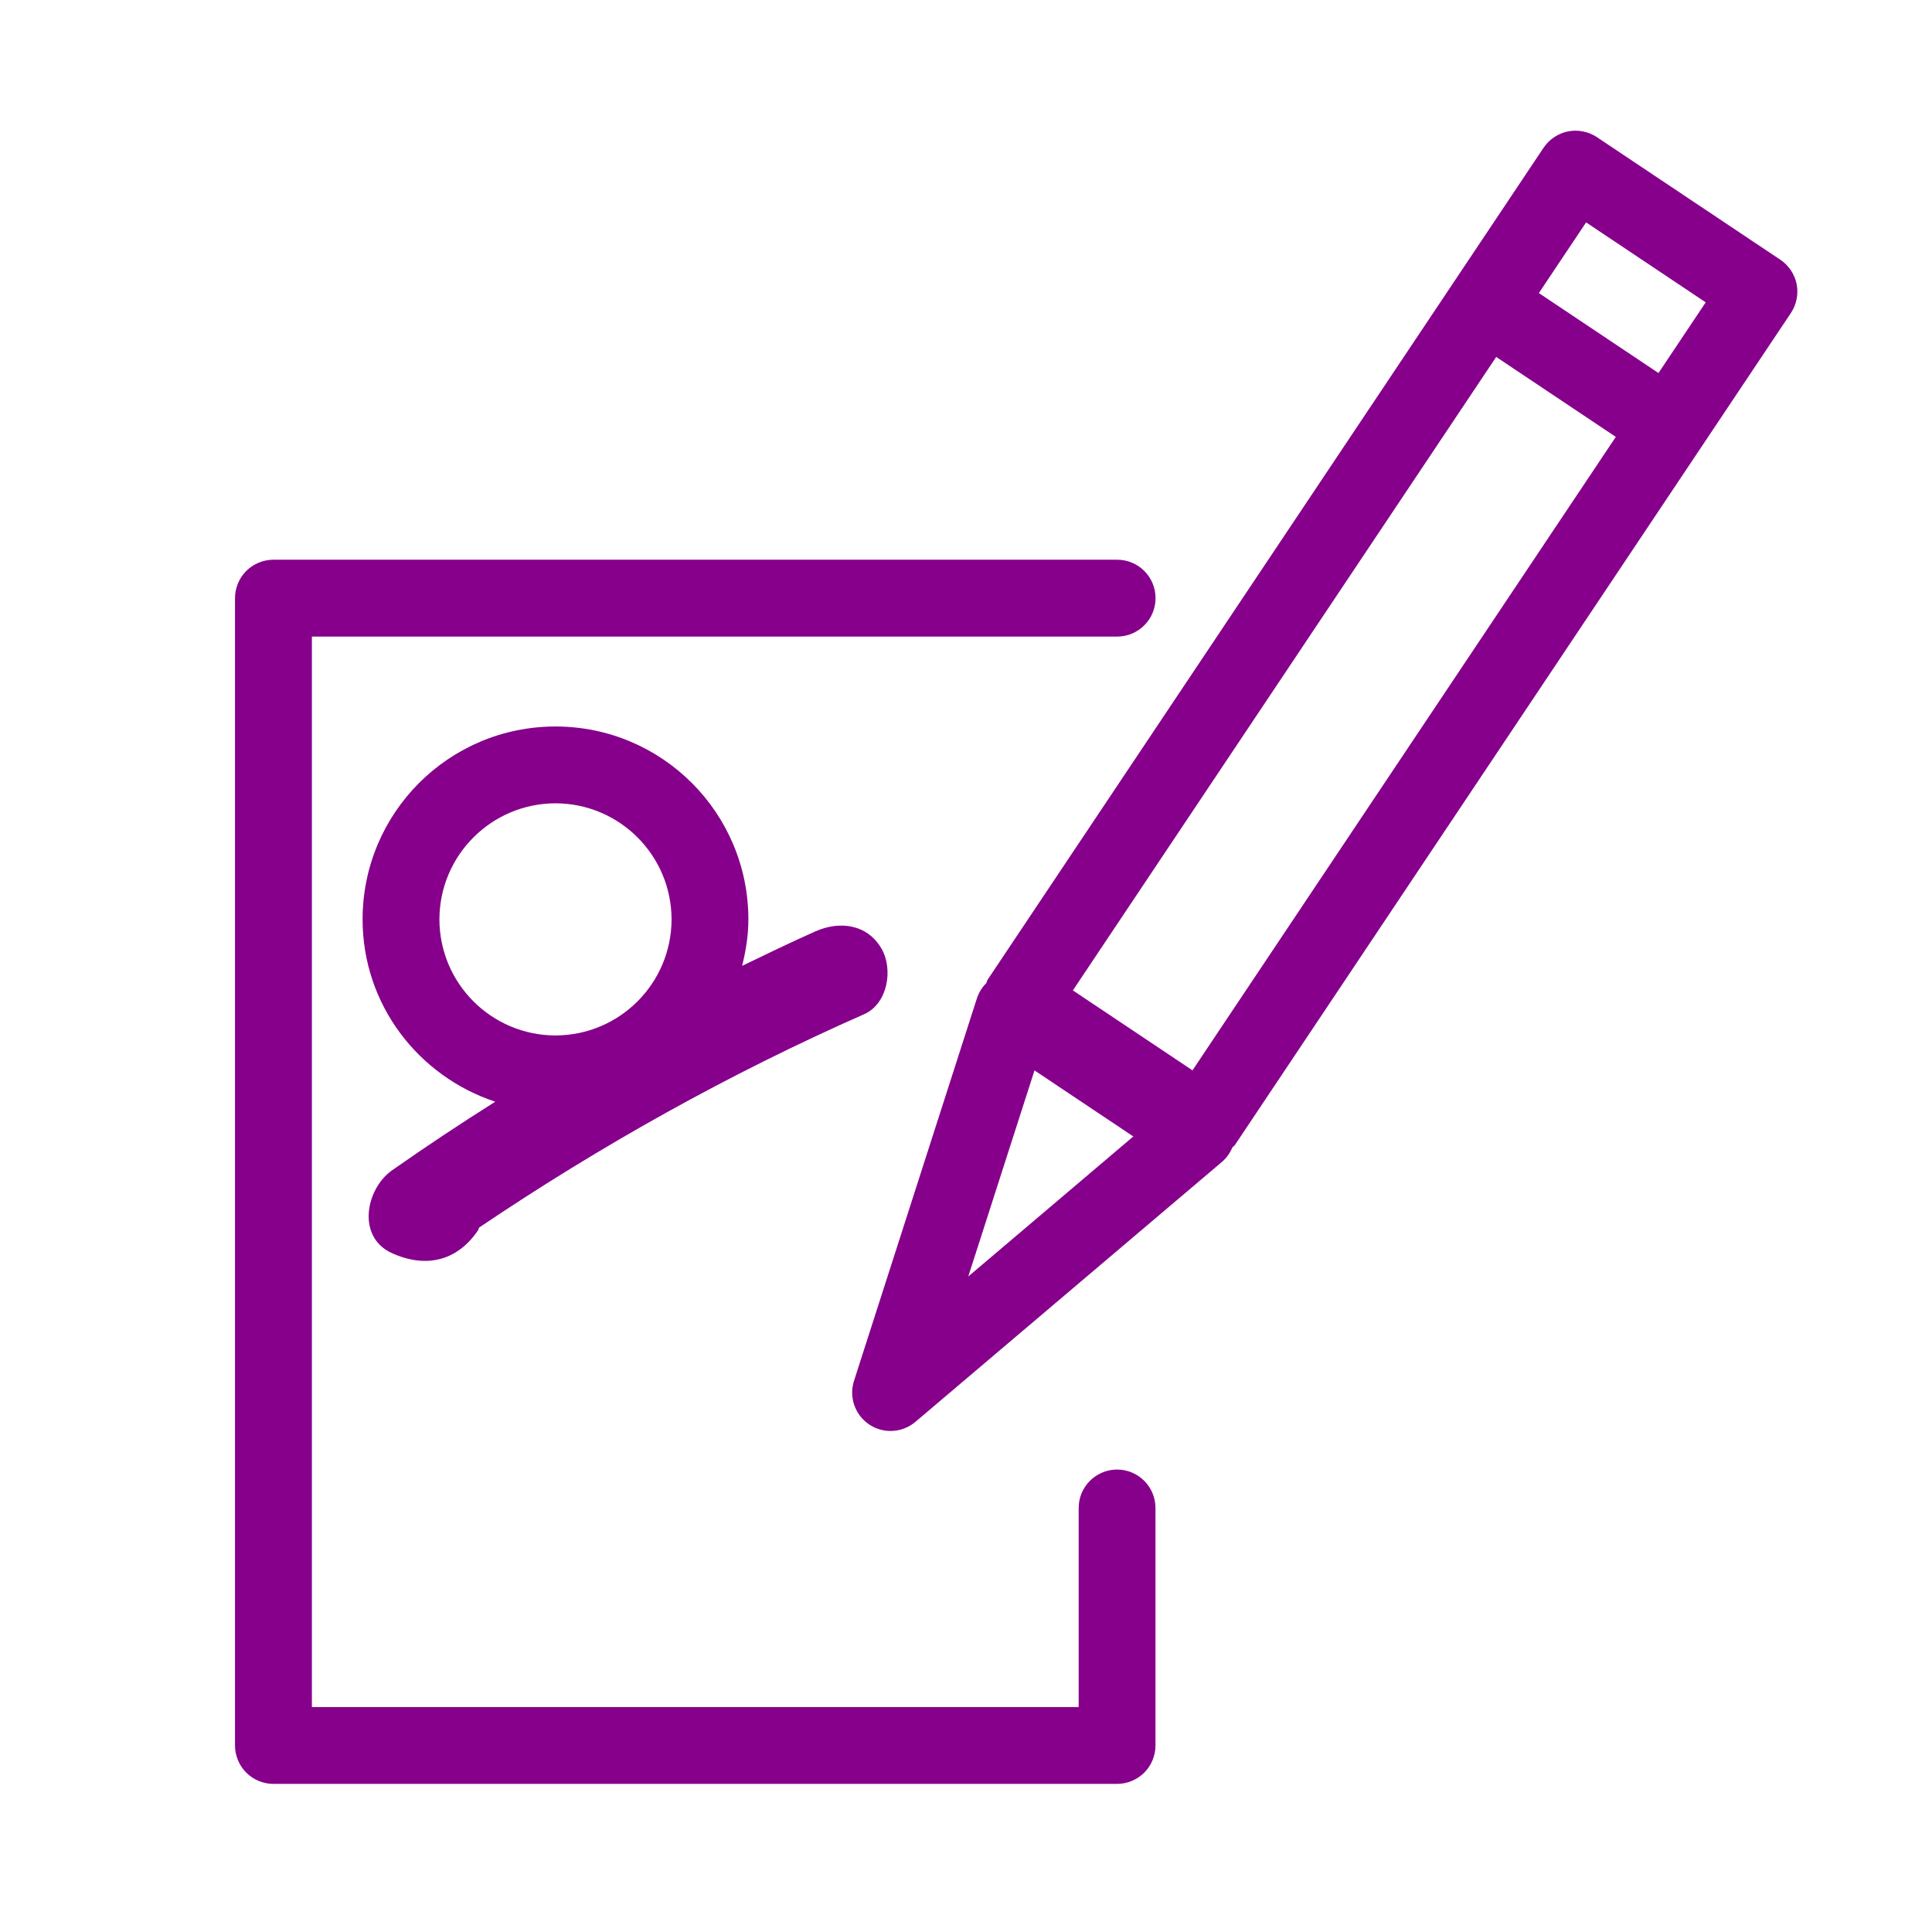
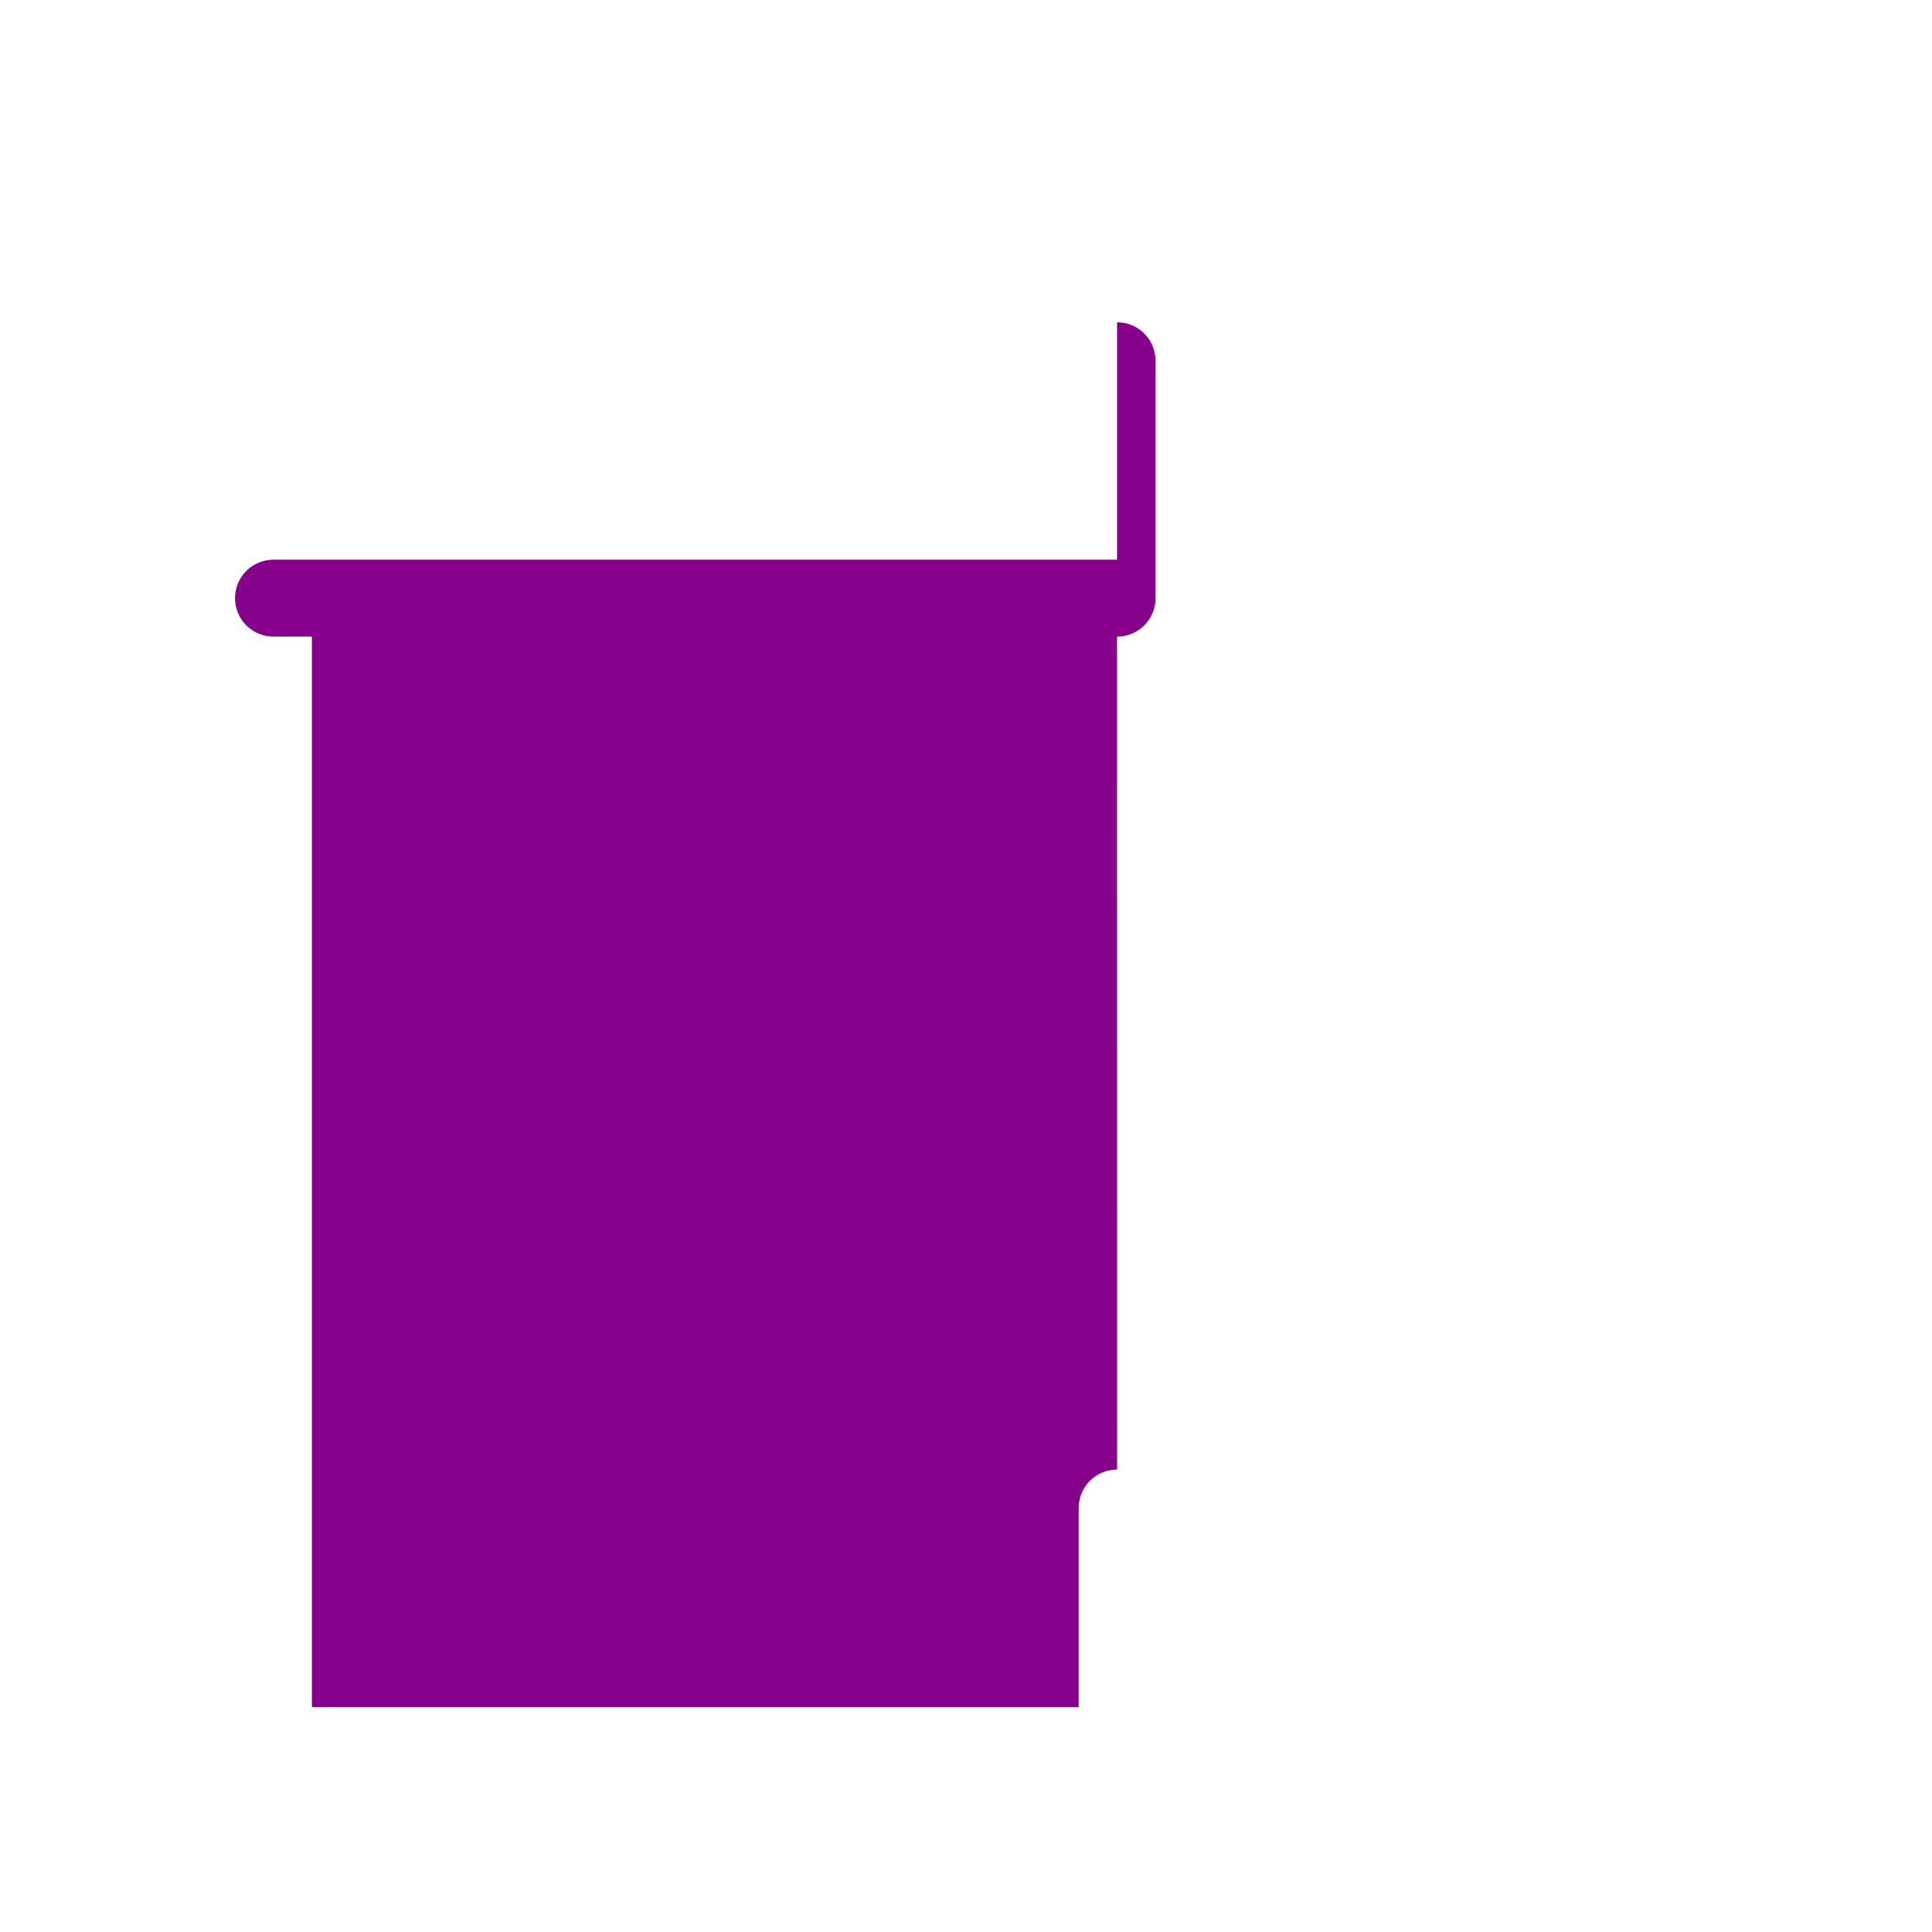
<svg xmlns="http://www.w3.org/2000/svg" id="Vrstva_1" data-name="Vrstva 1" viewBox="0 0 28.346 28.346">
  <defs>
    <style>
      .cls-1 {
        fill: #86008b;
        stroke-width: 0px;
      }
    </style>
  </defs>
-   <path class="cls-1" d="M26.121,3.811l-2.692-1.799c-.123-.082-.278-.113-.423-.084-.146.029-.276.116-.359.24l-1.319,1.974-6.837,10.231c-.011.016-.012.035-.021.052-.062.062-.109.138-.137.223l-1.803,5.611c-.077.24.014.501.223.641.209.14.486.124.678-.039l4.495-3.812c.069-.058.12-.131.154-.212.012-.015.029-.024.04-.04l6.837-10.231,1.319-1.974c.082-.123.113-.278.084-.423s-.116-.276-.24-.359ZM23.271,3.263l1.755,1.173-.693,1.037-1.755-1.173.693-1.037ZM14.207,18.726l.971-3.021,1.45.969-2.42,2.053ZM17.496,15.704l-1.755-1.173,6.211-9.294,1.755,1.173-6.211,9.294Z" />
-   <path class="cls-1" d="M16.39,21.561c-.311,0-.564.252-.564.564h0v2.921H4.576v-15.706h11.814c.311,0,.564-.252.564-.564s-.252-.564-.564-.564H4.012c-.148,0-.294.06-.399.165-.105.105-.165.25-.165.399v16.833c0,.148.06.294.165.399s.25.165.399.165h12.377c.148,0,.294-.06.399-.165s.165-.25.165-.399v-3.484c0-.311-.252-.564-.564-.564Z" />
+   <path class="cls-1" d="M16.39,21.561c-.311,0-.564.252-.564.564h0v2.921H4.576v-15.706h11.814c.311,0,.564-.252.564-.564s-.252-.564-.564-.564H4.012c-.148,0-.294.06-.399.165-.105.105-.165.25-.165.399c0,.148.06.294.165.399s.25.165.399.165h12.377c.148,0,.294-.06.399-.165s.165-.25.165-.399v-3.484c0-.311-.252-.564-.564-.564Z" />
  <path class="cls-1" d="M5.753,18.387c.492.222.955.119,1.262-.338.008-.012.007-.026.014-.038,1.789-1.207,3.675-2.26,5.65-3.131.348-.154.429-.662.253-.964-.21-.359-.614-.407-.964-.253-.364.161-.722.336-1.08.508.055-.22.092-.446.092-.682,0-1.563-1.267-2.83-2.83-2.83-1.564,0-2.83,1.267-2.83,2.83,0,1.252.819,2.302,1.946,2.675-.512.323-1.017.658-1.513,1.006-.386.271-.526.98,0,1.217ZM6.447,13.489c.002-.94.763-1.701,1.703-1.703.94.002,1.701.763,1.703,1.703-.002.94-.763,1.701-1.703,1.703-.94-.002-1.701-.763-1.703-1.703Z" />
</svg>